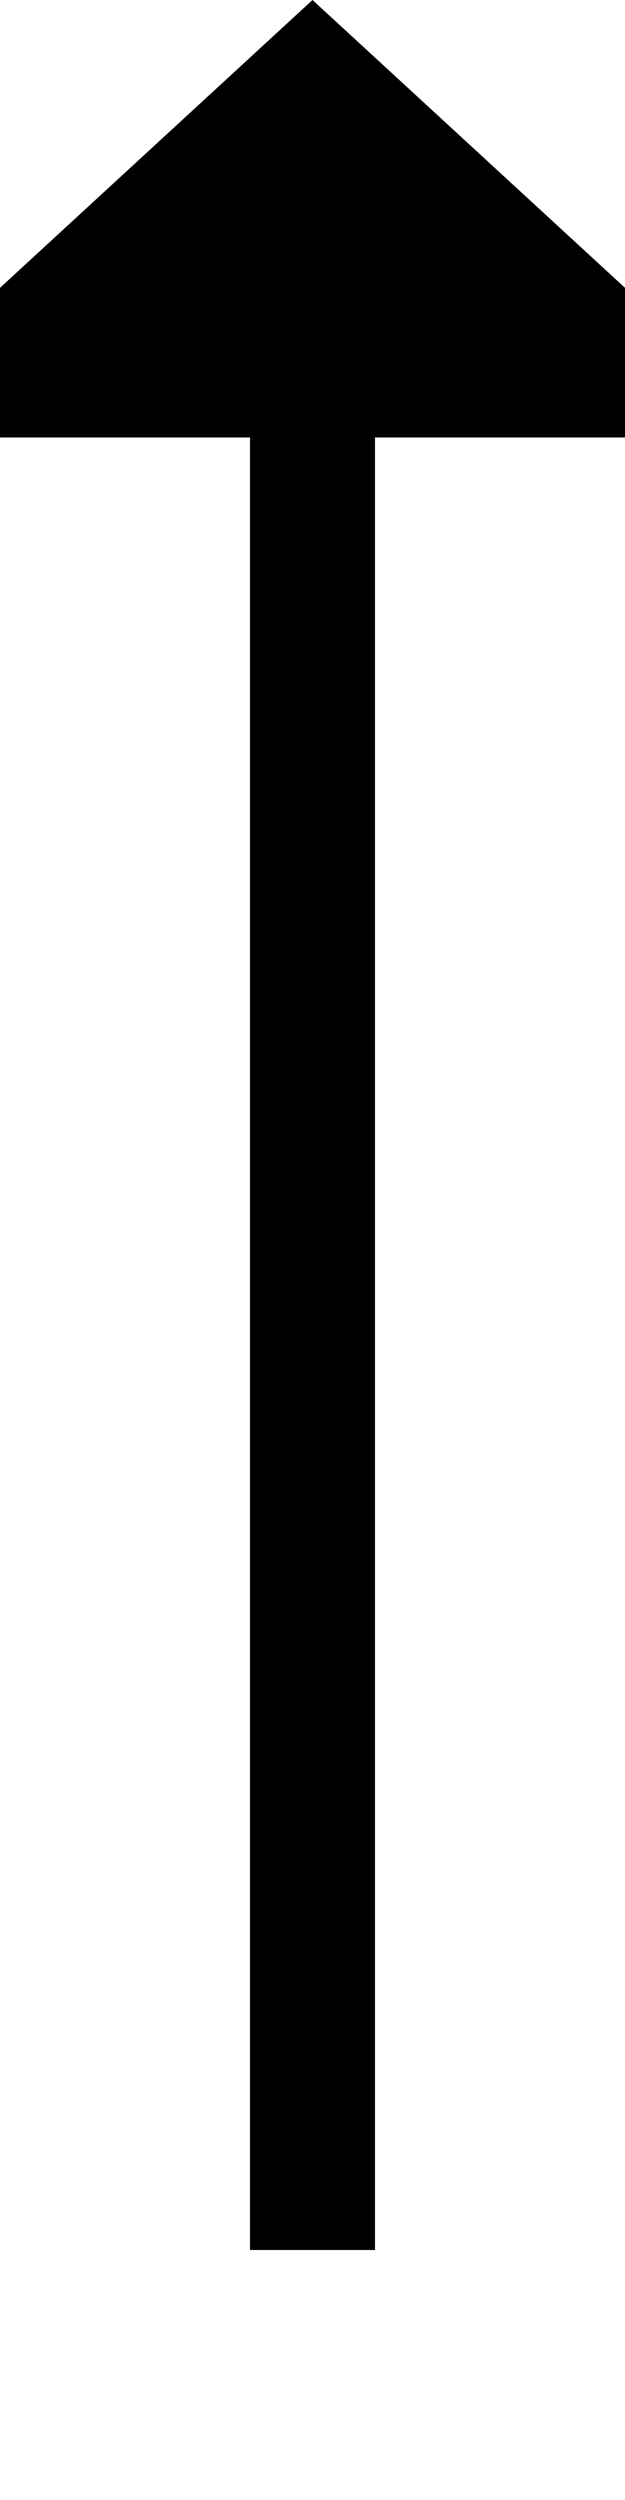
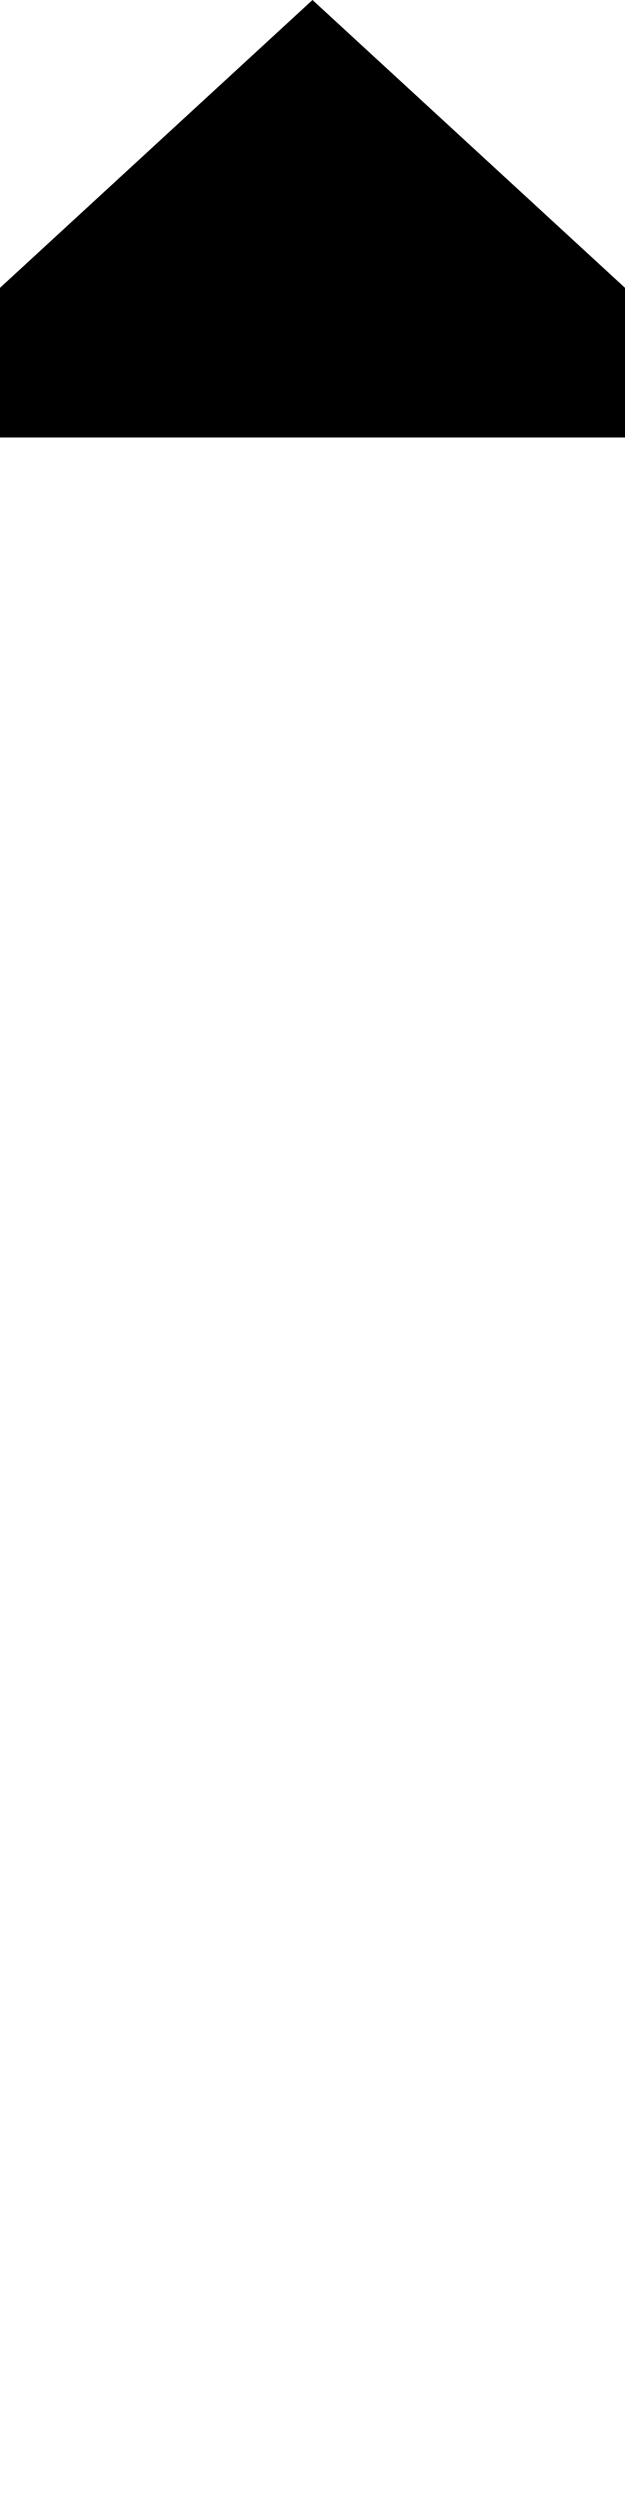
<svg xmlns="http://www.w3.org/2000/svg" version="1.1" width="10px" height="40px" preserveAspectRatio="xMidYMin meet" viewBox="660 243  8 40">
-   <path d="M 664 279  L 664 249  " stroke-width="2" stroke="#000000" fill="none" />
  <path d="M 671.6 250  L 664 243  L 656.4 250  L 671.6 250  Z " fill-rule="nonzero" fill="#000000" stroke="none" />
</svg>